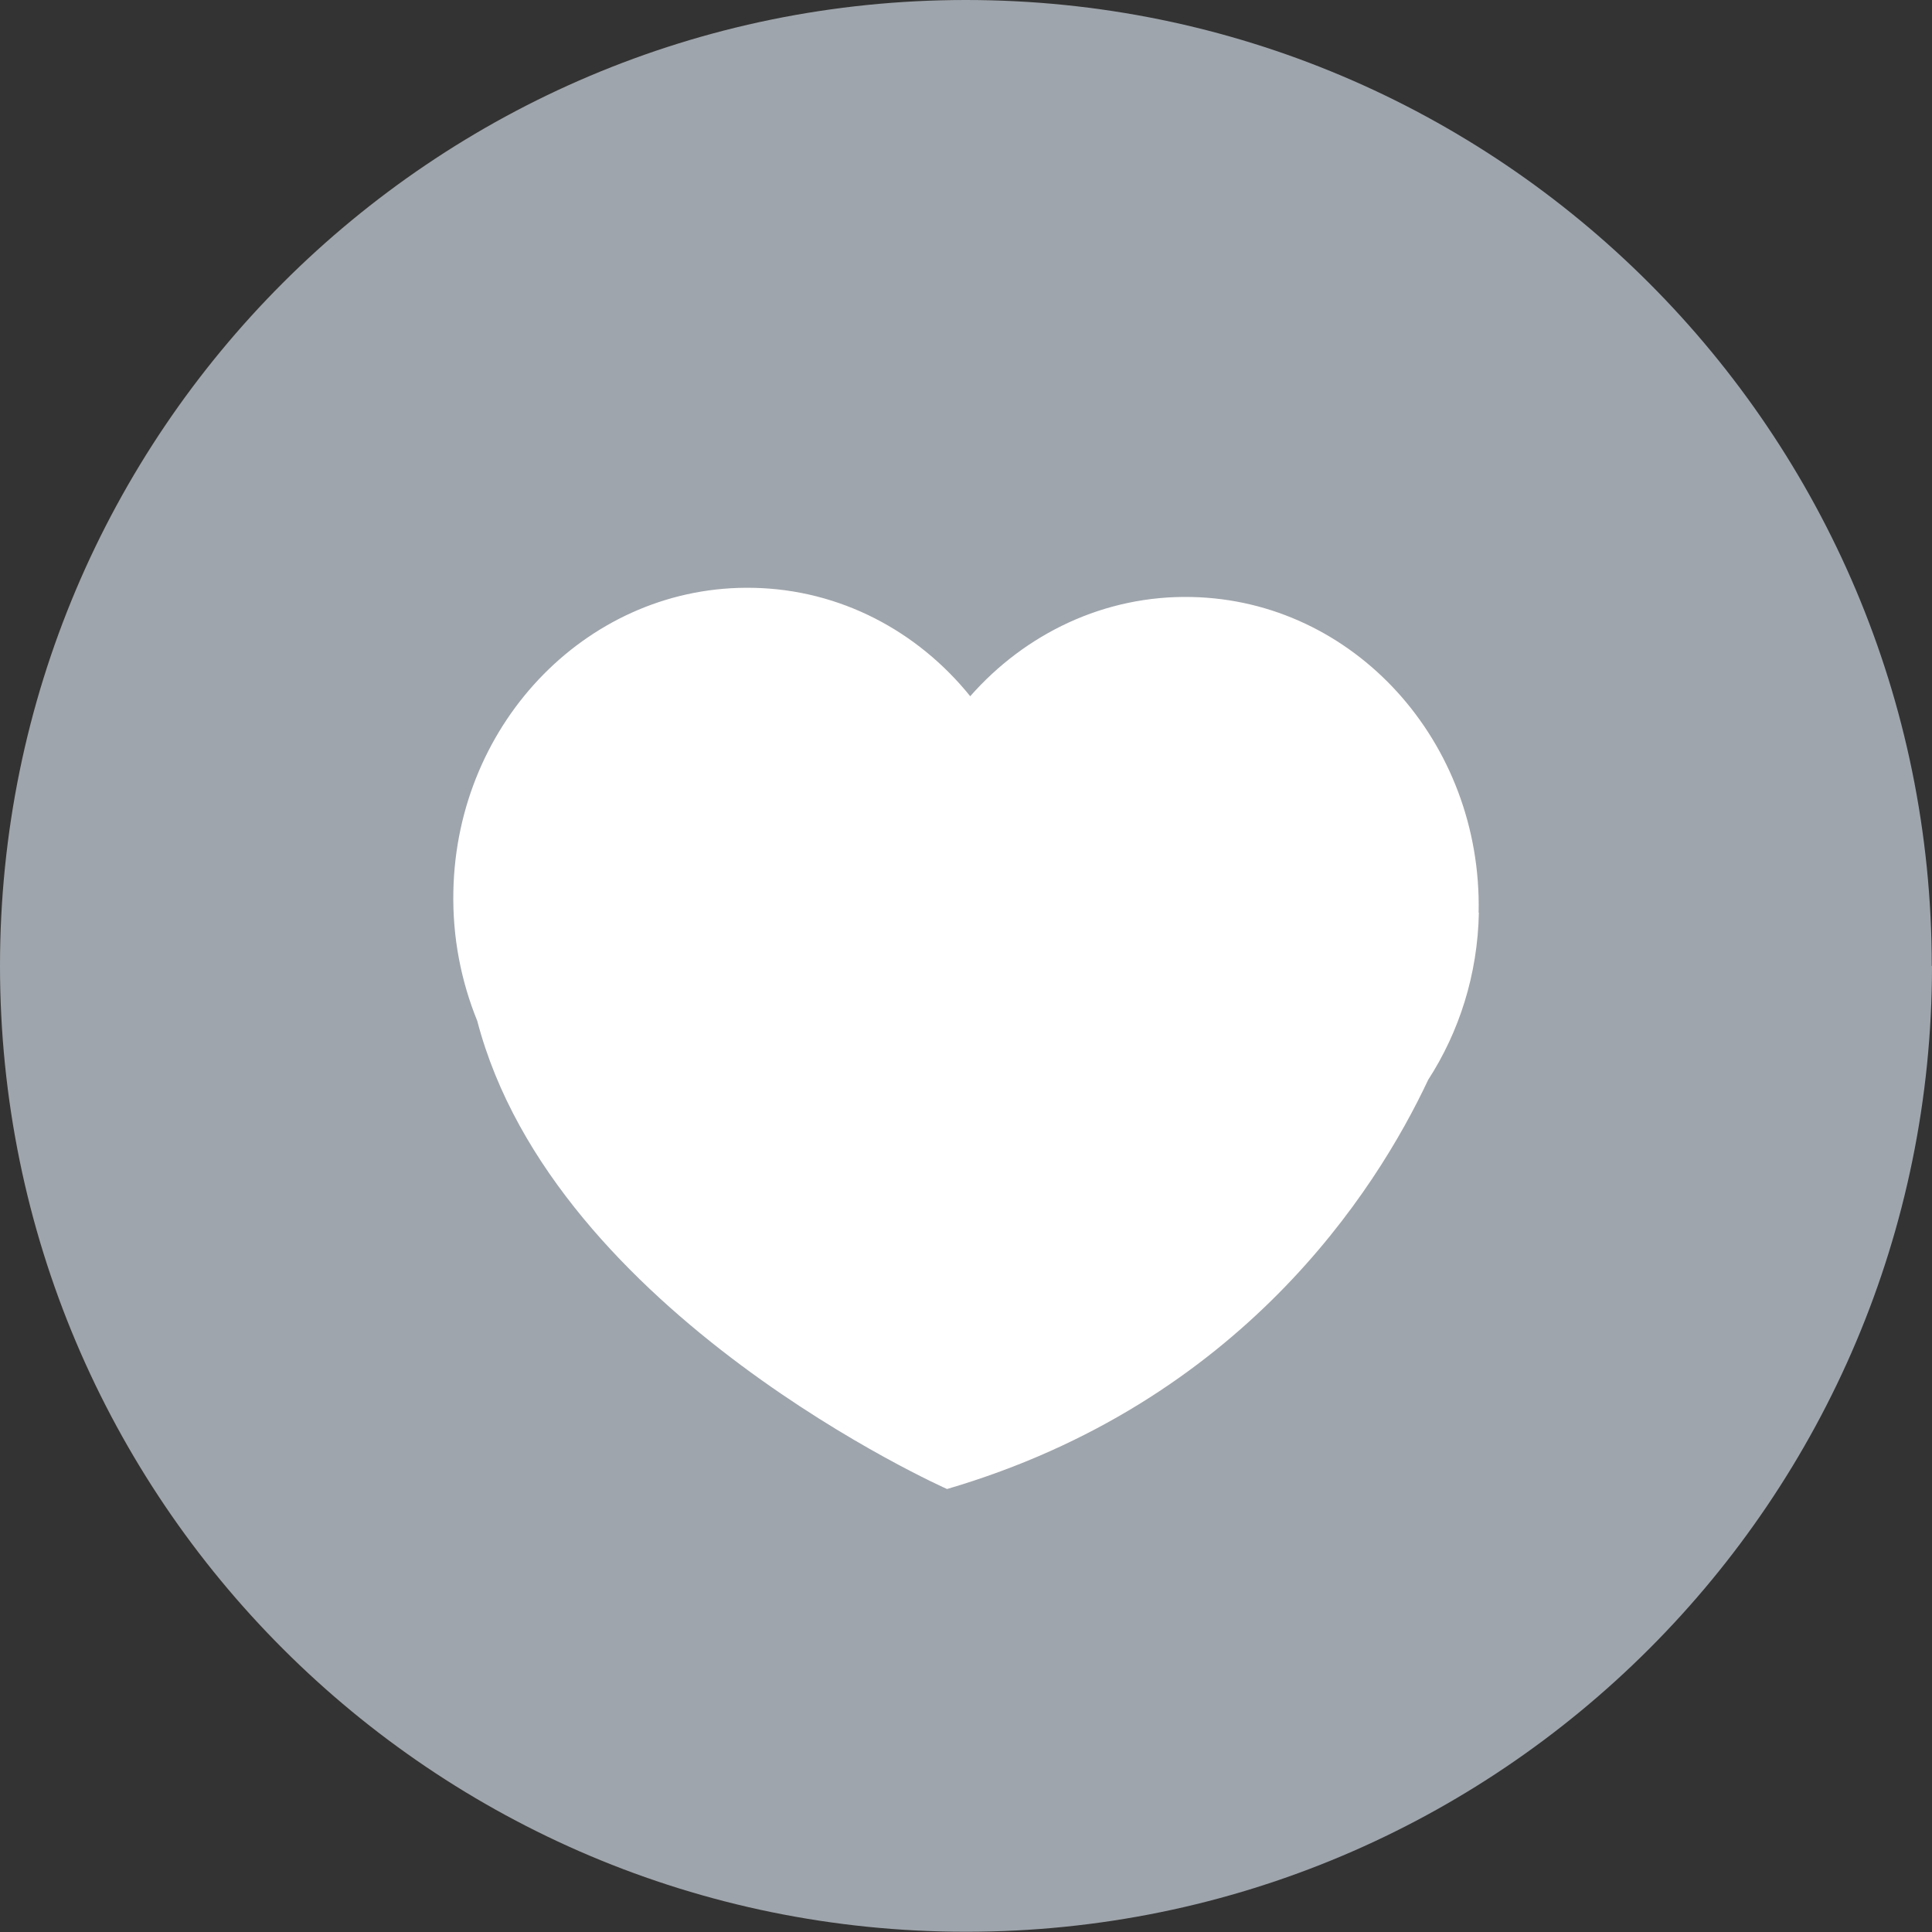
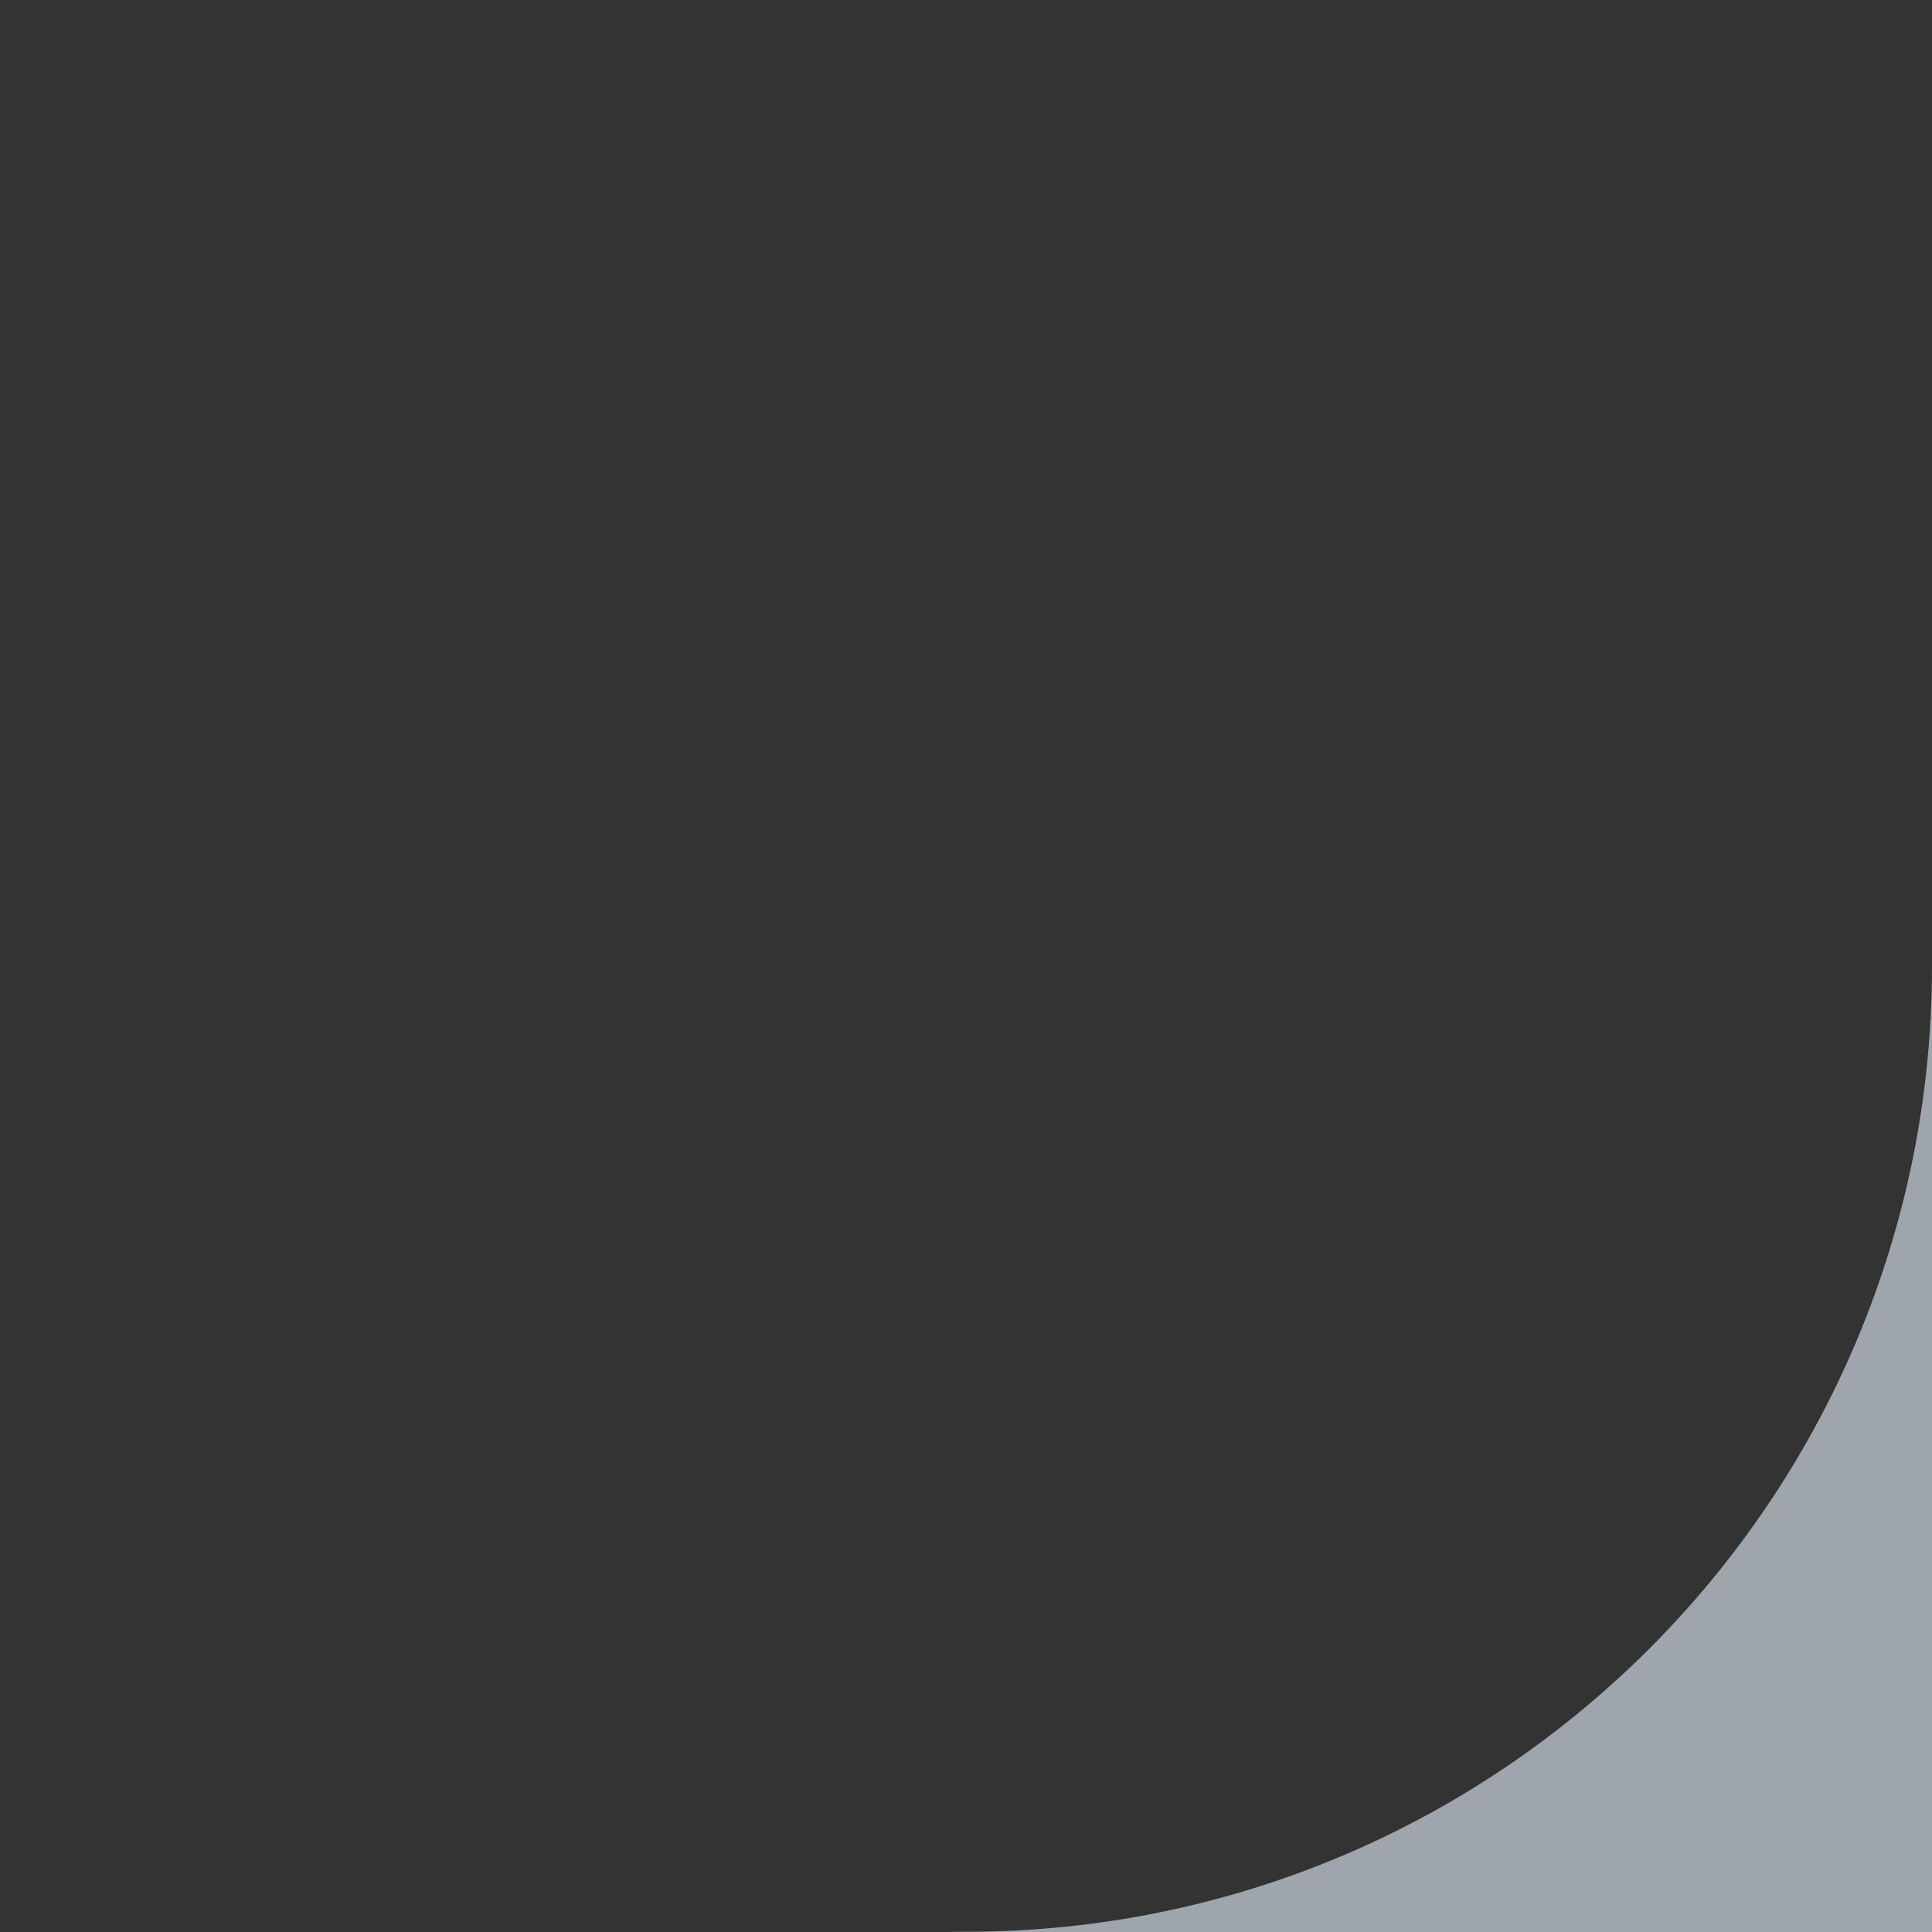
<svg xmlns="http://www.w3.org/2000/svg" id="Layer_2" viewBox="0 0 80.03 80.03">
  <rect x="0" y="0" width="80.03" height="80.03" fill="#333333" stroke="none" />
  <defs>
    <style>.cls-1{fill:#fff;}.cls-2{fill:#9fa5ac;}</style>
  </defs>
  <g id="Layer_1-2">
    <g>
-       <path class="cls-2" d="M80.03,40.01c0,22.1-17.91,40.01-40.01,40.01S0,62.11,0,40.01,17.91,0,40.01,0s40.01,17.91,40.01,40.01" />
-       <path class="cls-1" d="M61.25,37.81c.15-7.08-5.17-12.94-11.89-13.08-3.61-.08-6.89,1.52-9.17,4.11-2.17-2.69-5.38-4.42-8.99-4.49-6.72-.14-12.28,5.49-12.42,12.57-.04,1.91,.32,3.72,.99,5.37,3.18,12.17,19.46,19.39,19.46,19.39,12.16-3.57,17.76-12.33,19.93-16.95,1.28-1.98,2.05-4.35,2.1-6.93" />
+       <path class="cls-2" d="M80.03,40.01c0,22.1-17.91,40.01-40.01,40.01s40.01,17.91,40.01,40.01" />
    </g>
  </g>
</svg>